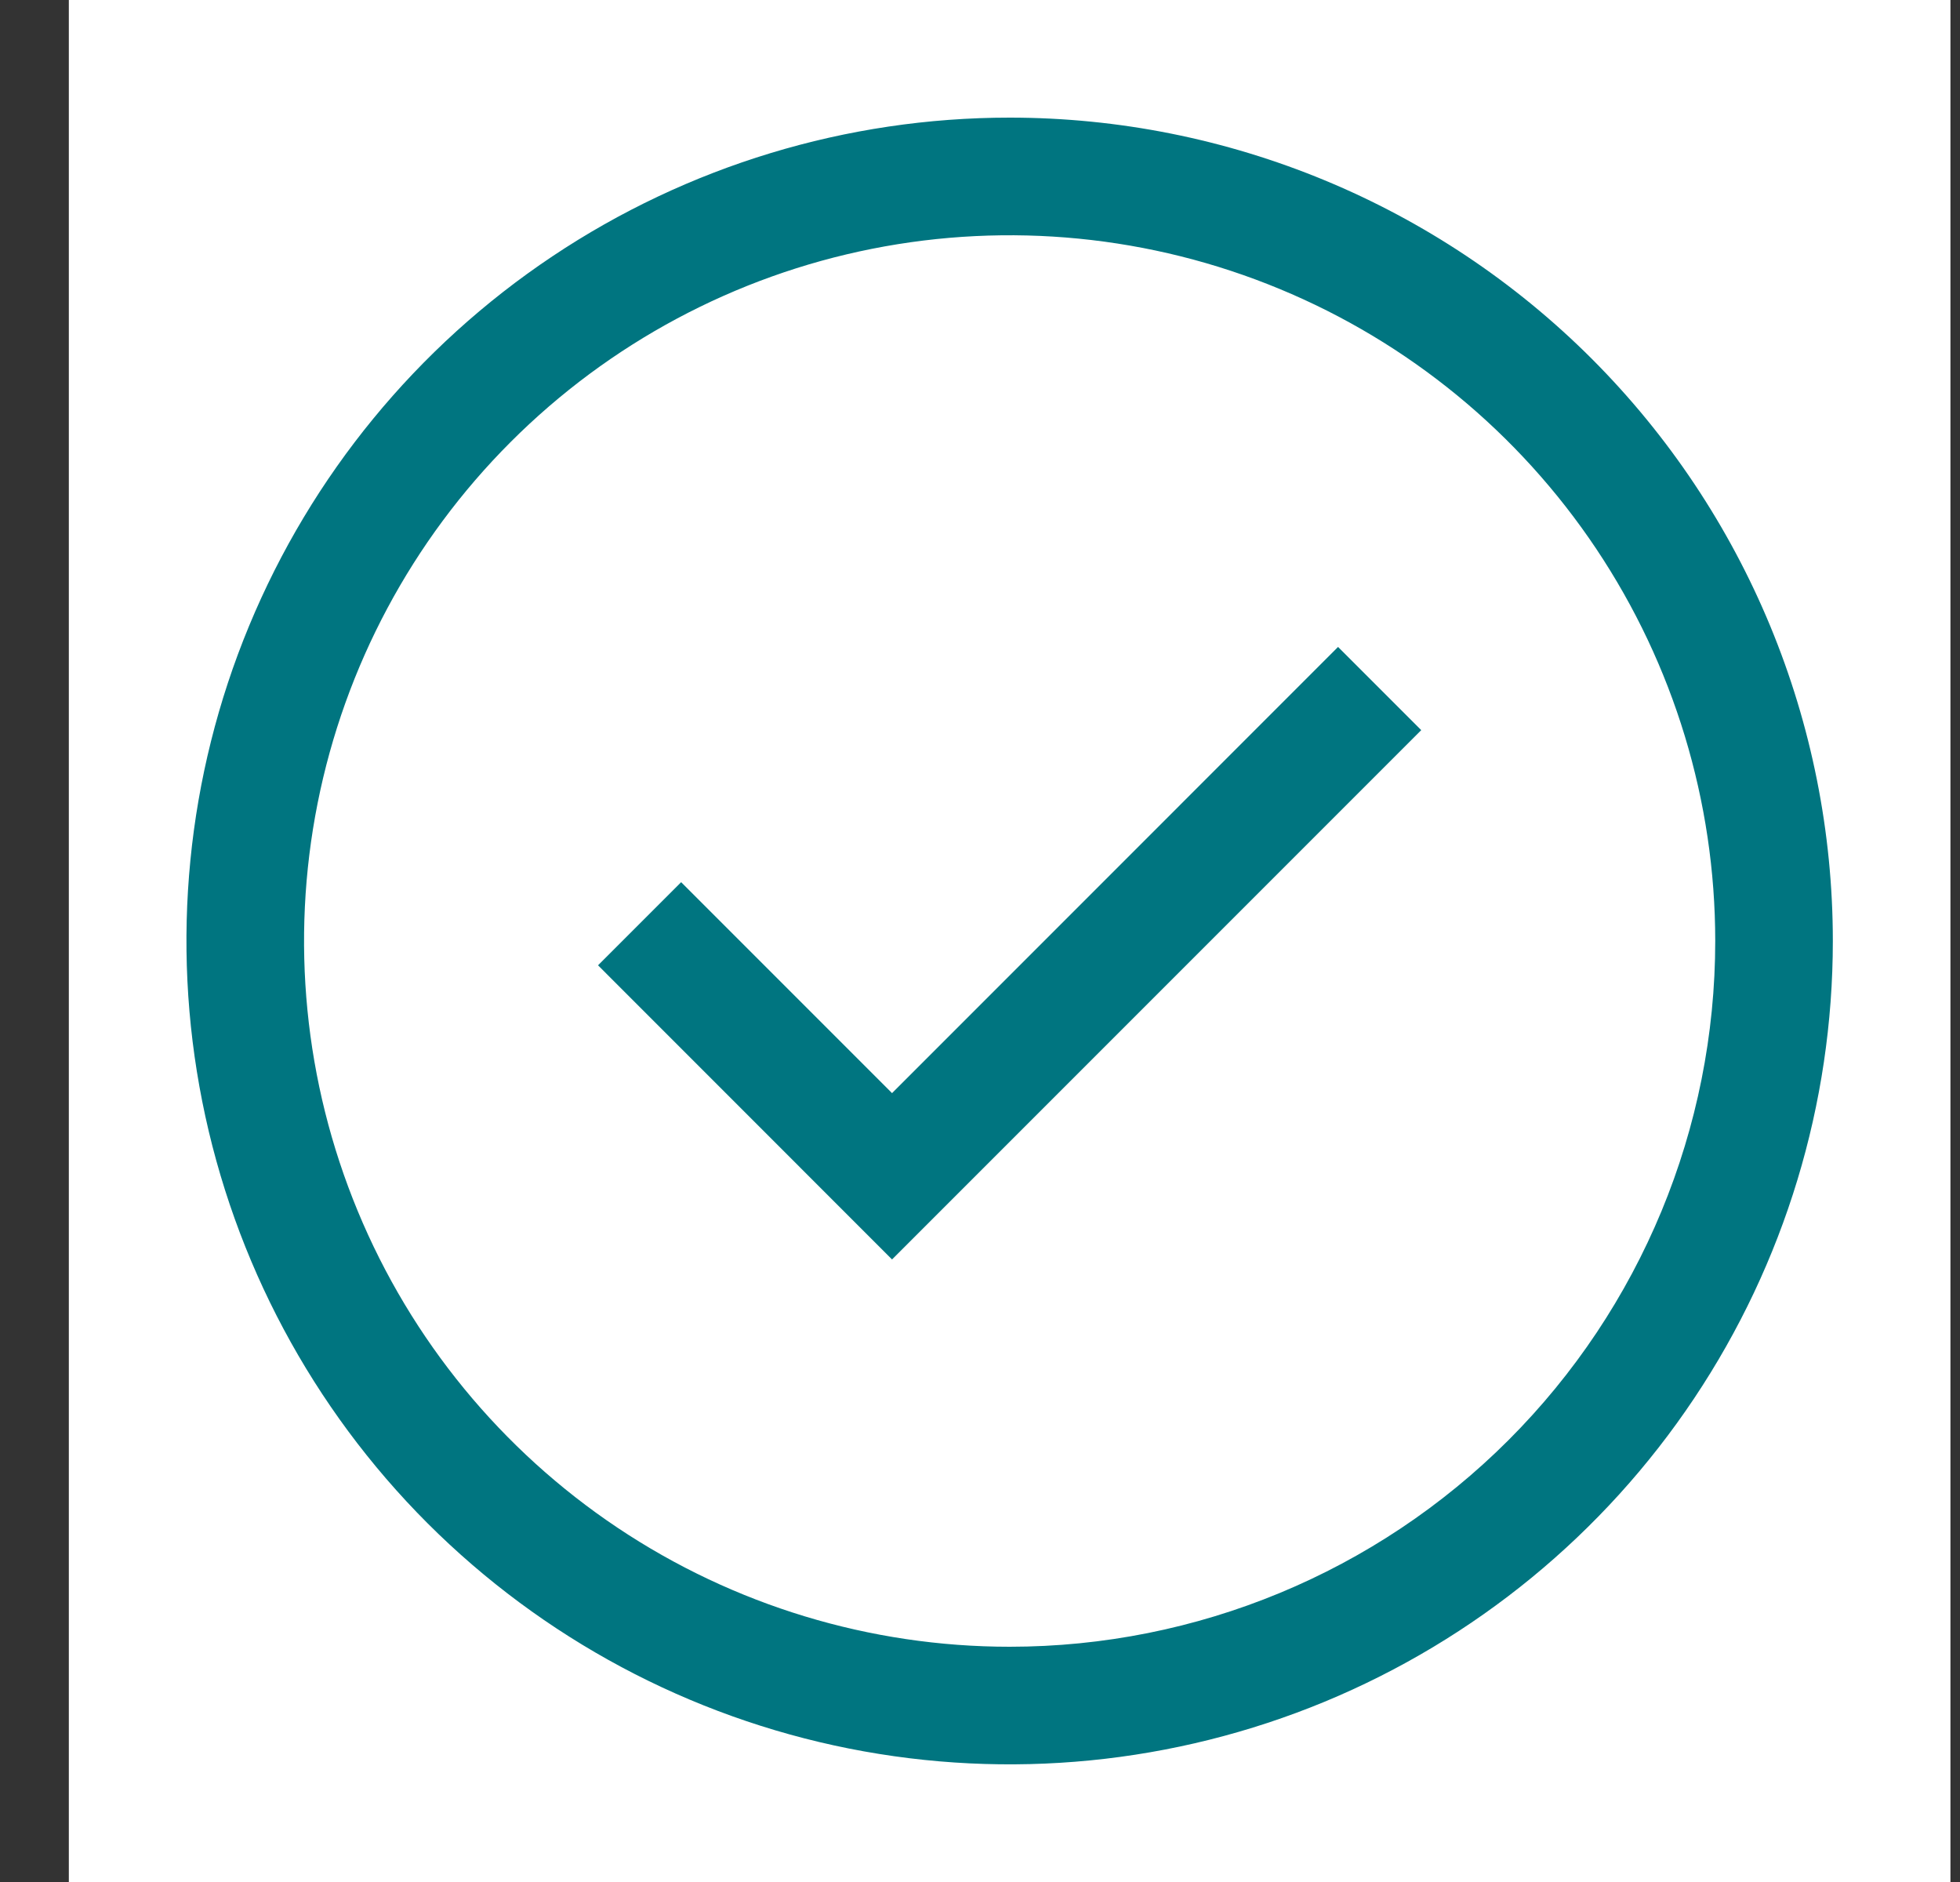
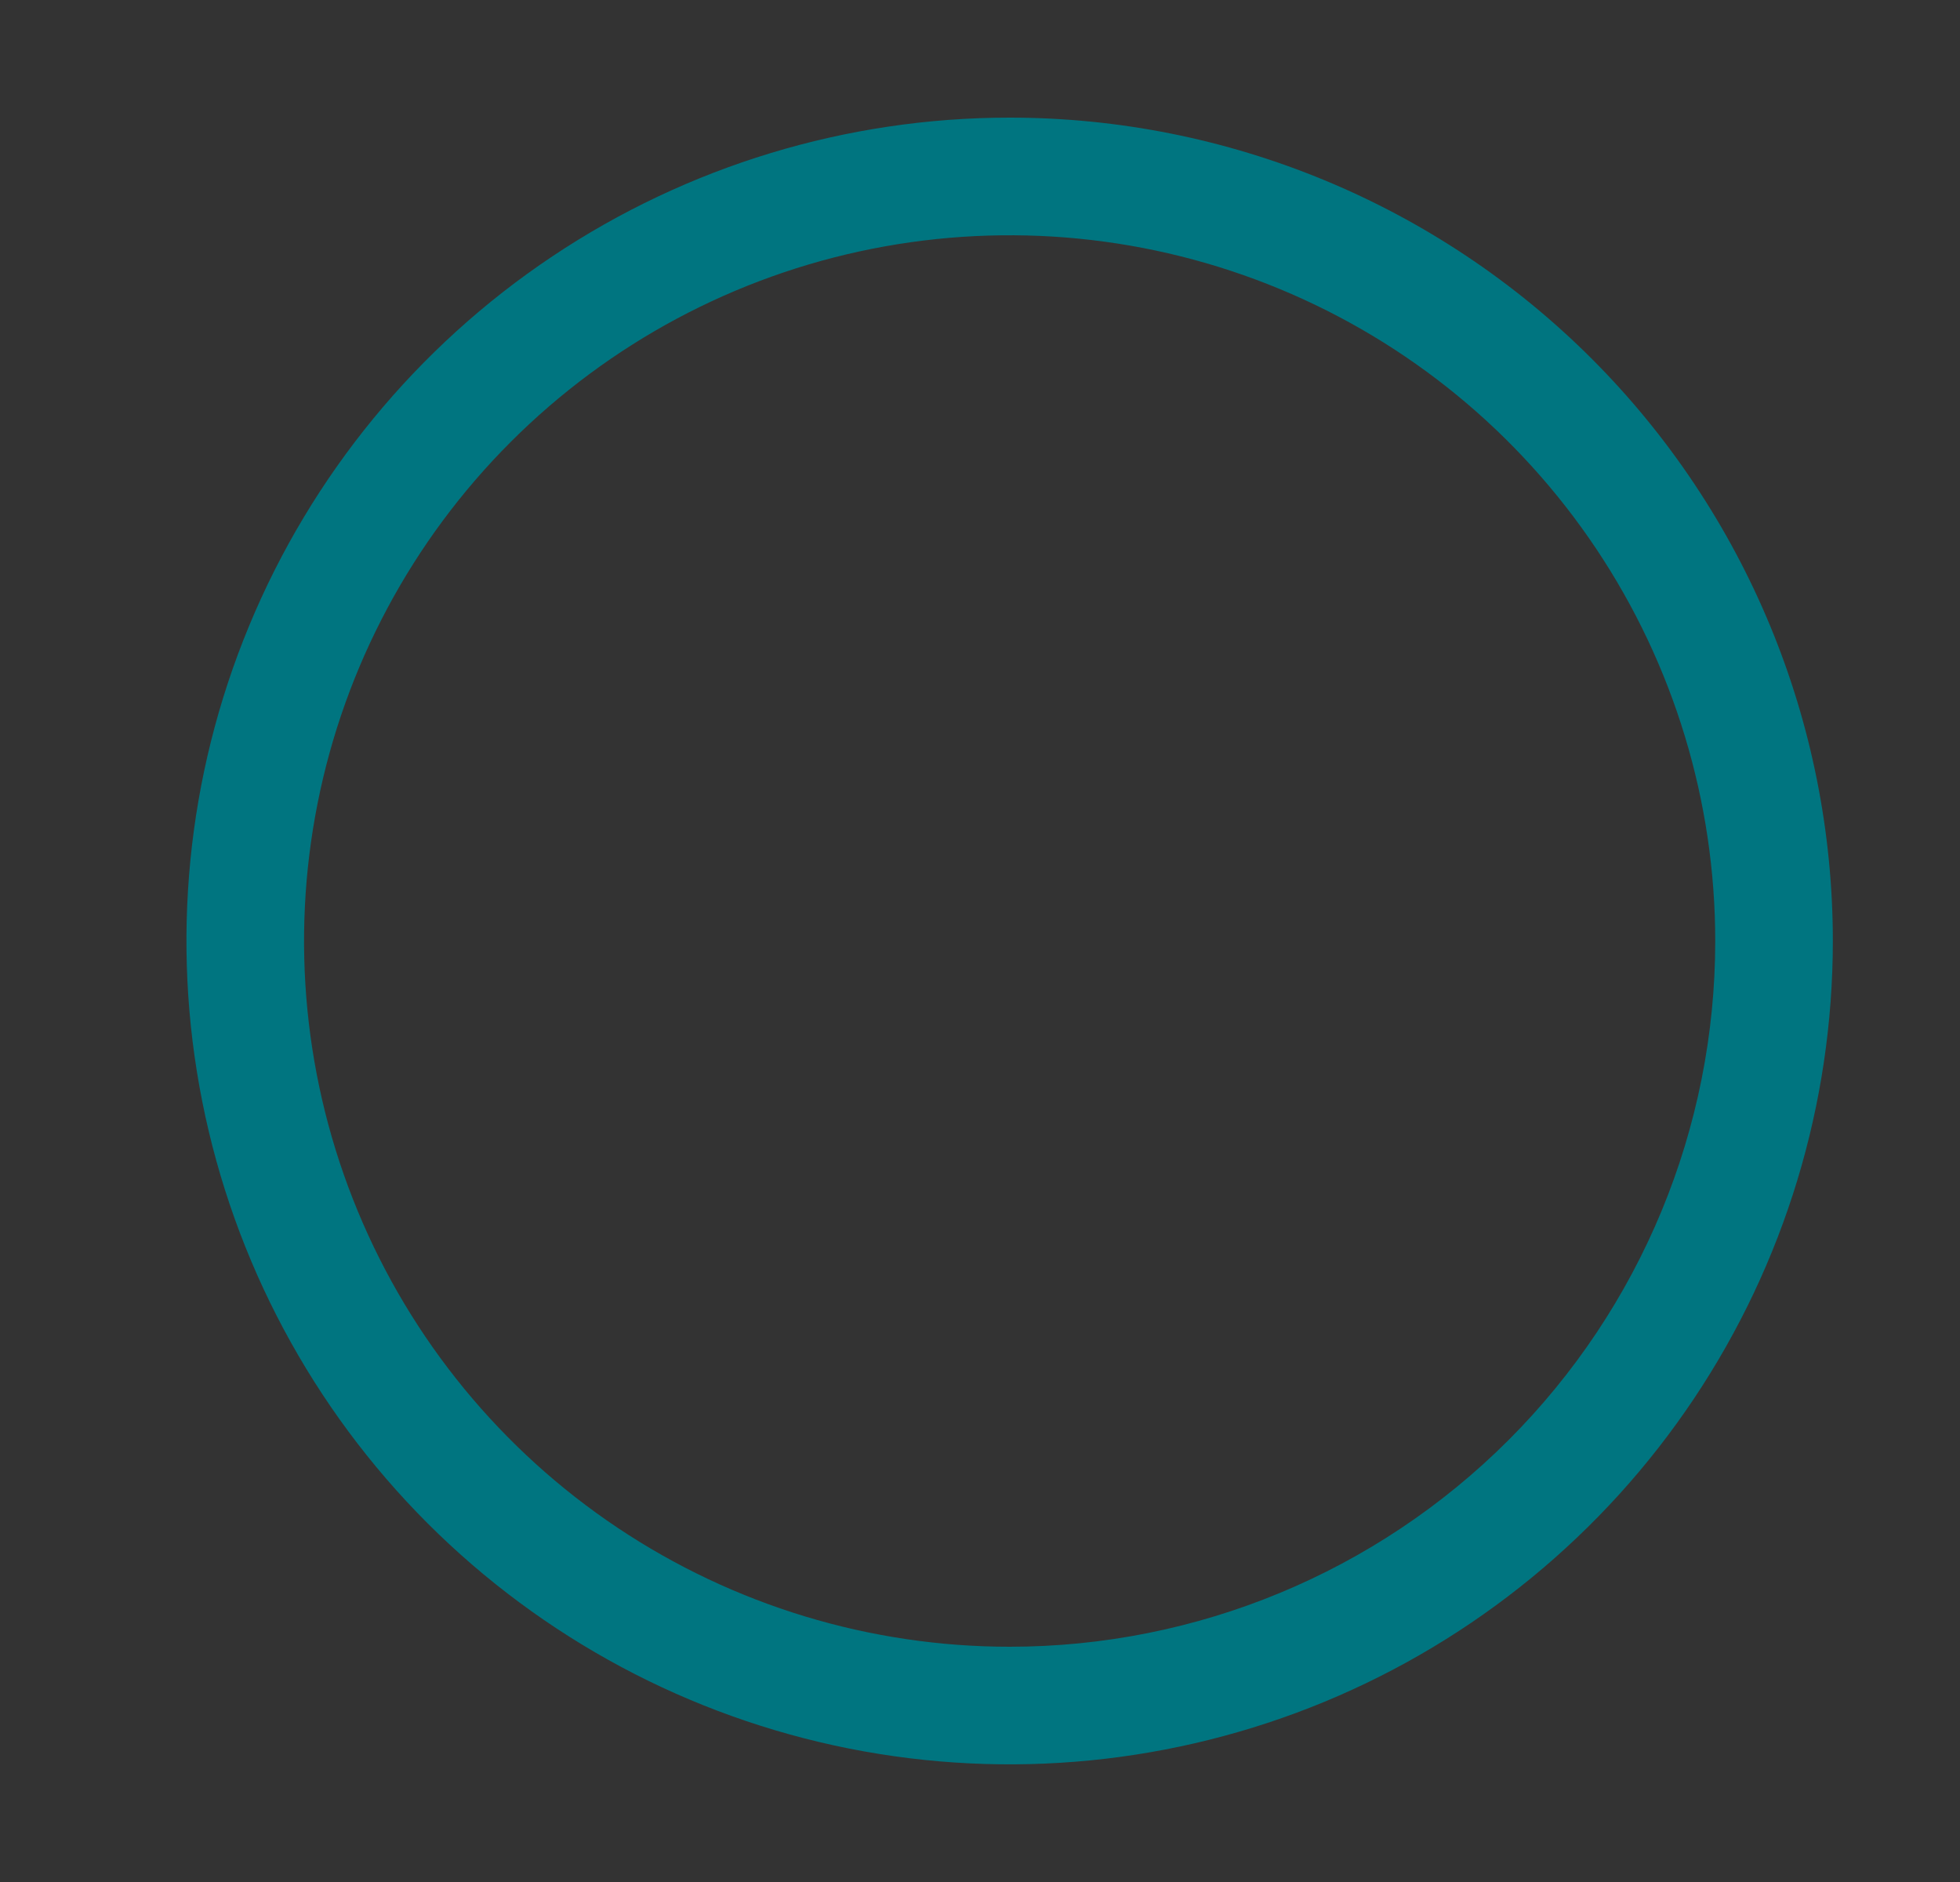
<svg xmlns="http://www.w3.org/2000/svg" width="25" height="24" viewBox="0 0 25 24" fill="none">
  <rect x="0" y="0" width="25" height="24" fill="#333333" stroke="none" />
  <g id="Checkmark--outline">
-     <rect width="24" height="24" transform="translate(0.878)" fill="white" style="mix-blend-mode:multiply" />
    <g id="Vector">
-       <path d="M11.378 16.061L7.628 12.31L8.688 11.25L11.378 13.94L17.067 8.25L18.128 9.311L11.378 16.061Z" fill="#007580" />
      <path d="M12.878 1.5C10.801 1.5 8.771 2.116 7.044 3.27C5.318 4.423 3.972 6.063 3.177 7.982C2.382 9.9 2.175 12.012 2.58 14.048C2.985 16.085 3.985 17.956 5.453 19.425C6.922 20.893 8.793 21.893 10.829 22.298C12.866 22.703 14.977 22.495 16.896 21.701C18.815 20.906 20.455 19.56 21.608 17.834C22.762 16.107 23.378 14.077 23.378 12C23.378 9.215 22.272 6.545 20.303 4.575C18.333 2.606 15.663 1.5 12.878 1.5ZM12.878 21C11.098 21 9.358 20.472 7.878 19.483C6.398 18.494 5.244 17.089 4.563 15.444C3.882 13.8 3.704 11.99 4.051 10.244C4.398 8.498 5.255 6.895 6.514 5.636C7.773 4.377 9.376 3.52 11.122 3.173C12.868 2.826 14.678 3.004 16.322 3.685C17.967 4.366 19.372 5.52 20.361 7C21.35 8.48 21.878 10.22 21.878 12C21.878 14.387 20.93 16.676 19.242 18.364C17.554 20.052 15.265 21 12.878 21Z" fill="#007580" />
    </g>
  </g>
</svg>